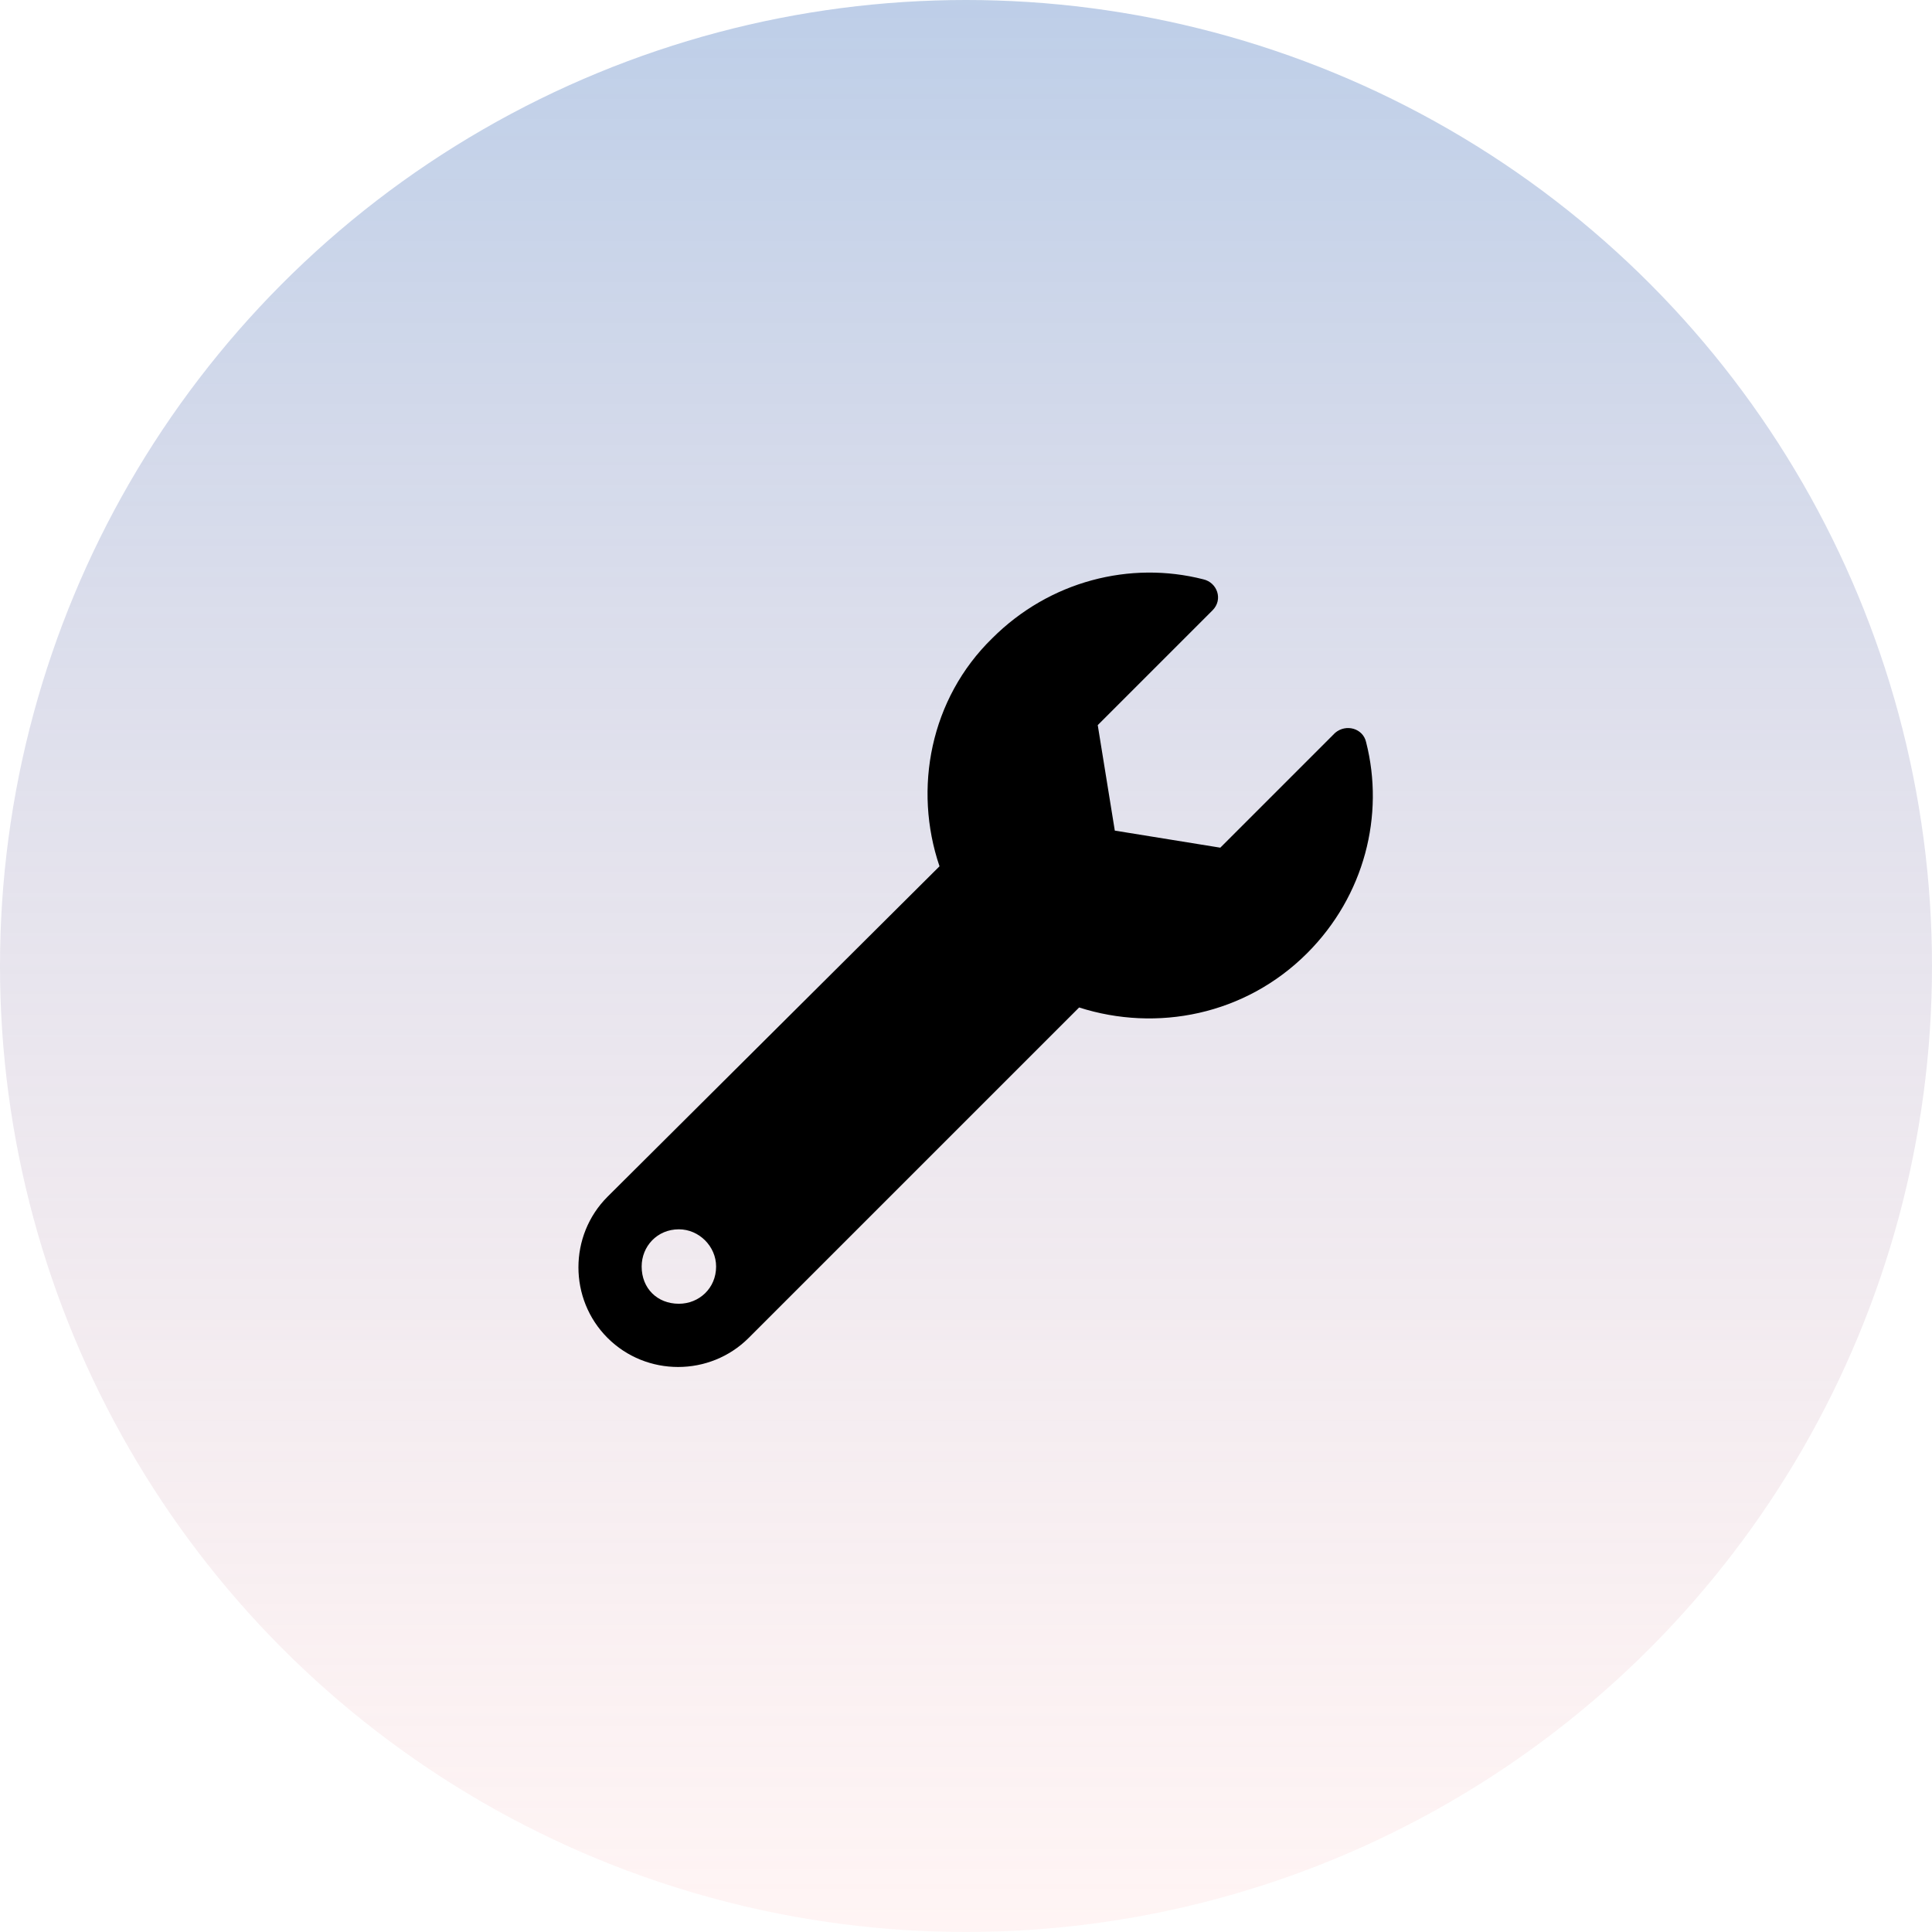
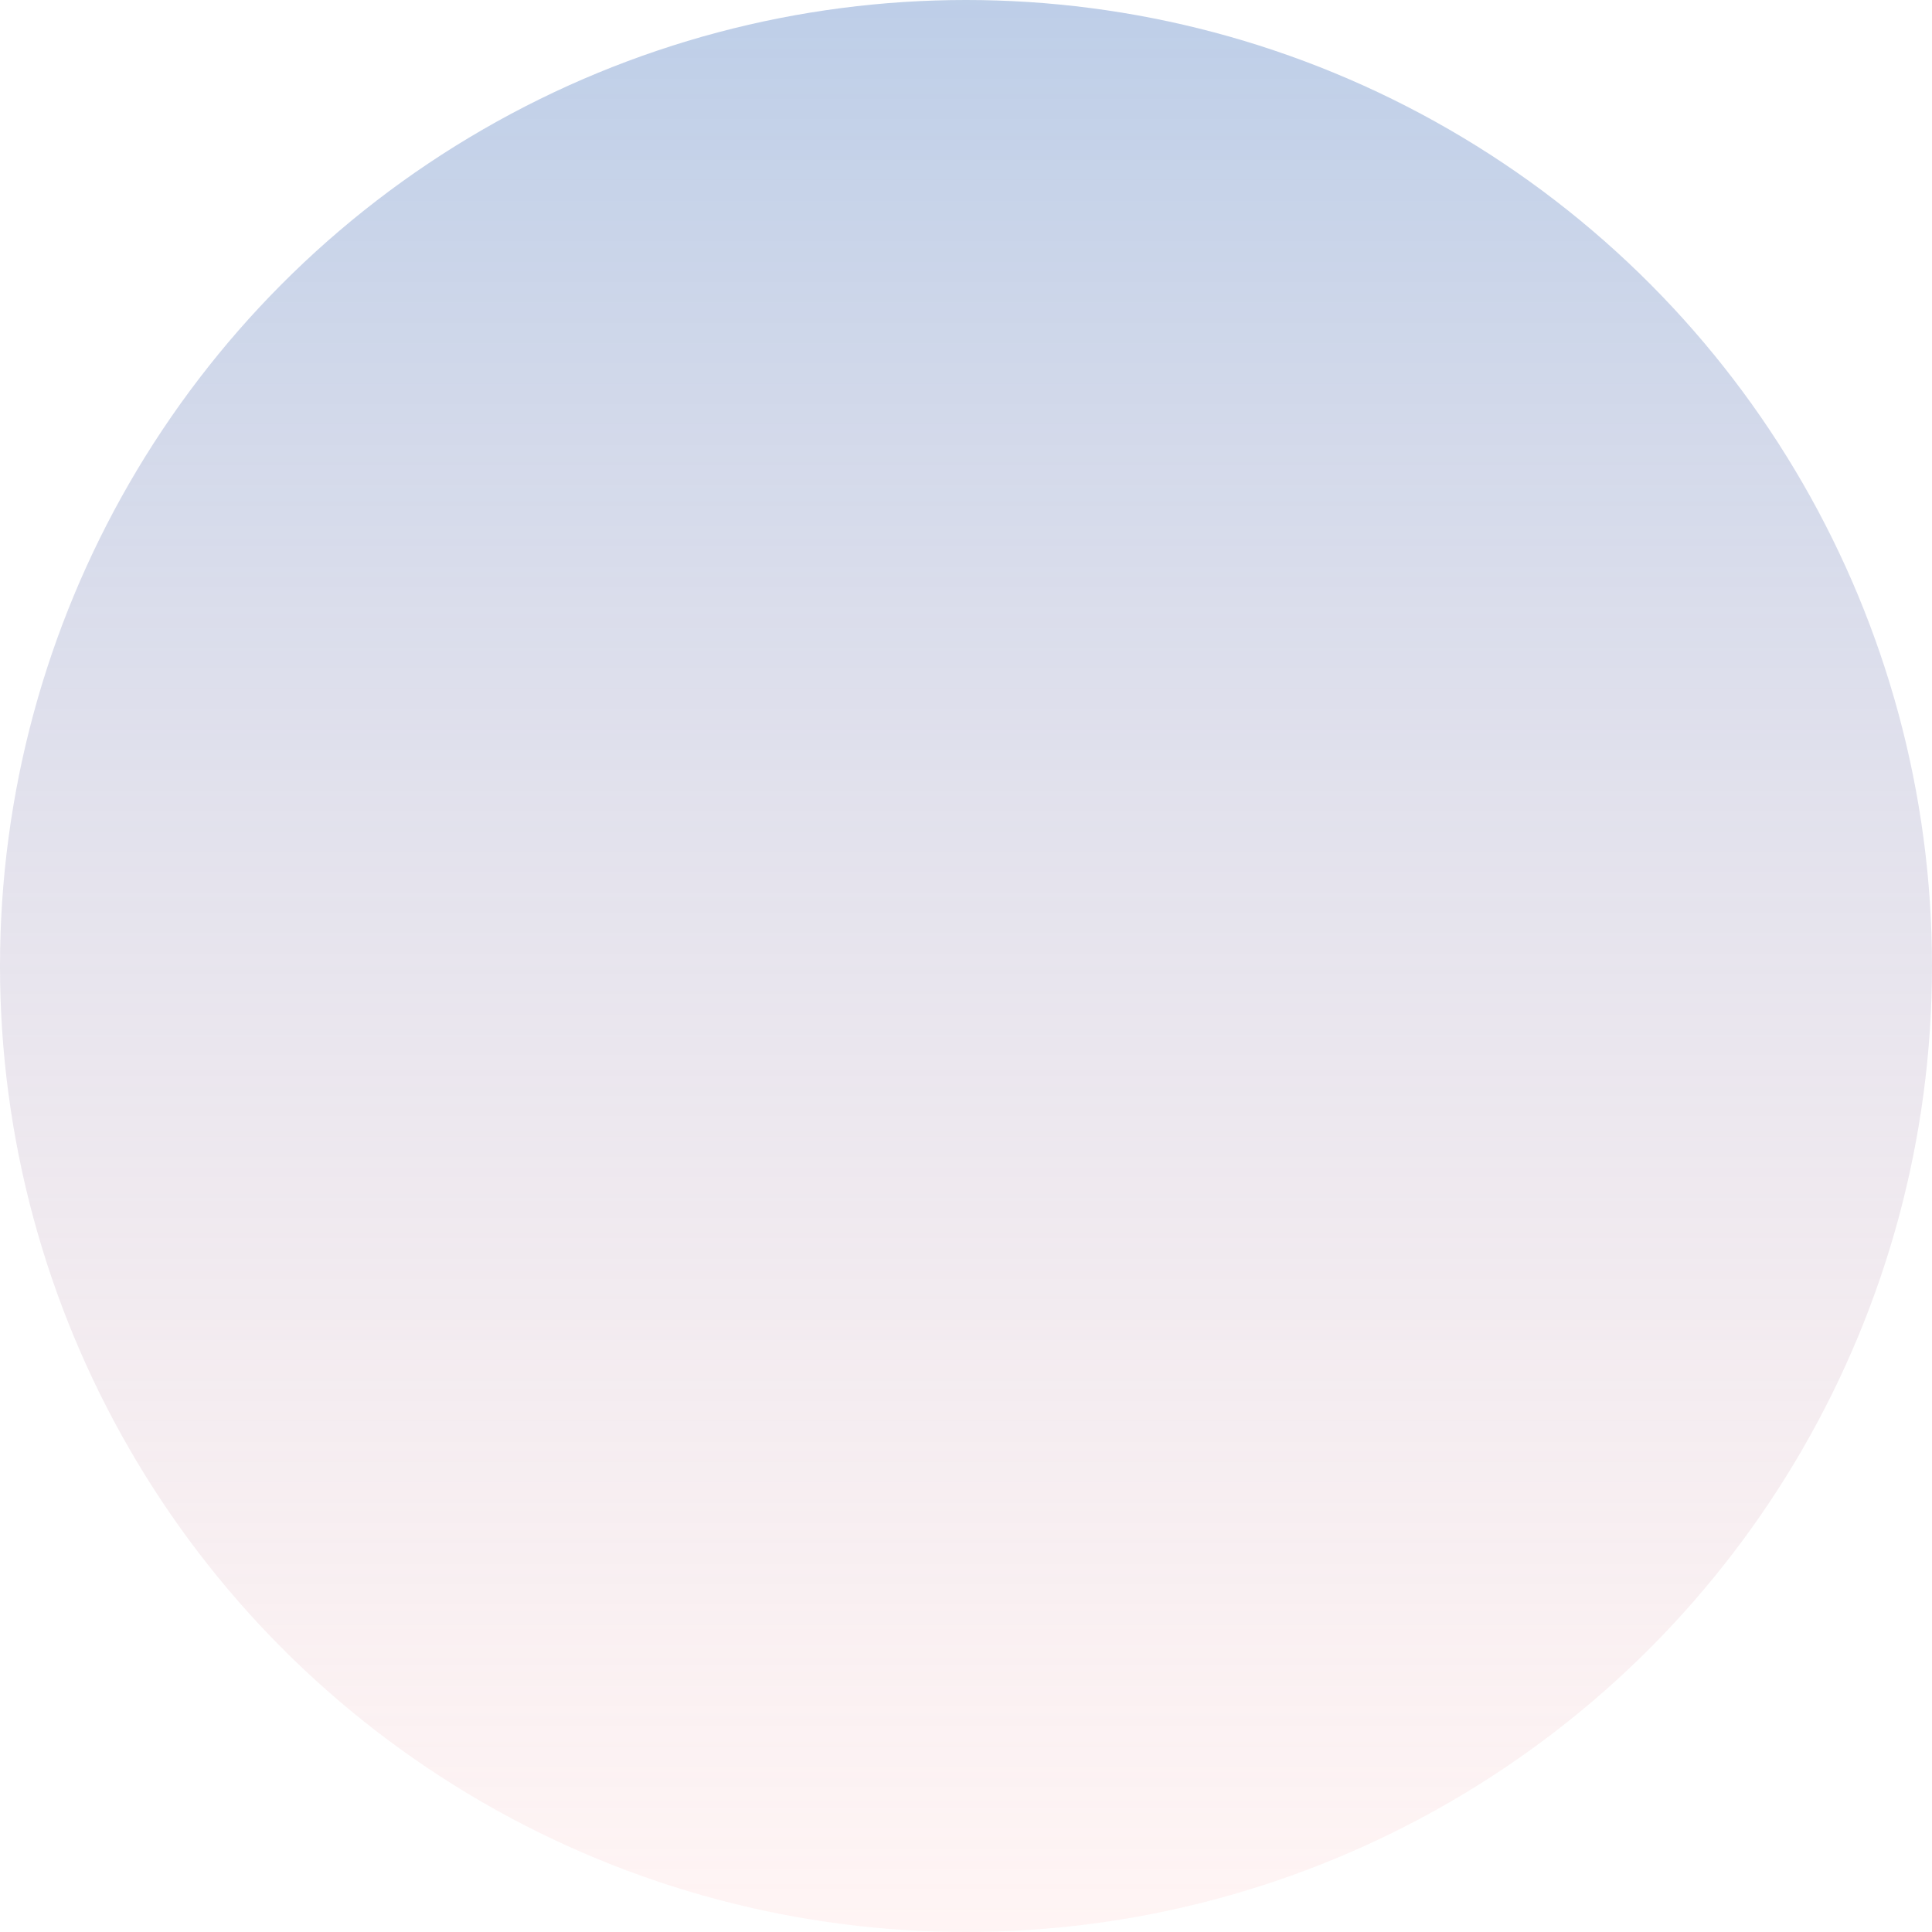
<svg xmlns="http://www.w3.org/2000/svg" width="90" height="90" viewBox="0 0 90 90" fill="none">
  <circle cx="45" cy="45" r="45" fill="url(#paint0_linear_566_1797)" />
-   <path d="M63.639 34.574C63.494 33.924 62.699 33.707 62.193 34.141L56.846 39.488L51.932 38.693L51.137 33.779L56.484 28.432C56.99 27.926 56.701 27.131 56.051 26.986C52.654 26.119 48.897 27.059 46.223 29.732C43.332 32.551 42.537 36.742 43.766 40.355L28.301 55.748C26.494 57.555 26.494 60.518 28.301 62.324C30.107 64.131 33.07 64.131 34.877 62.324L50.27 46.932C53.883 48.088 58.002 47.293 60.893 44.402C63.566 41.728 64.506 37.971 63.639 34.574ZM31.625 60.734C30.613 60.734 29.891 60.012 29.891 59C29.891 58.06 30.613 57.266 31.625 57.266C32.565 57.266 33.359 58.06 33.359 59C33.359 60.012 32.565 60.734 31.625 60.734Z" fill="black" />
  <defs>
    <linearGradient id="paint0_linear_566_1797" x1="45" y1="-84" x2="45" y2="90" gradientUnits="userSpaceOnUse">
      <stop stop-color="#3D92DF" />
      <stop offset="1" stop-color="#FFD9D8" stop-opacity="0.28" />
    </linearGradient>
  </defs>
</svg>